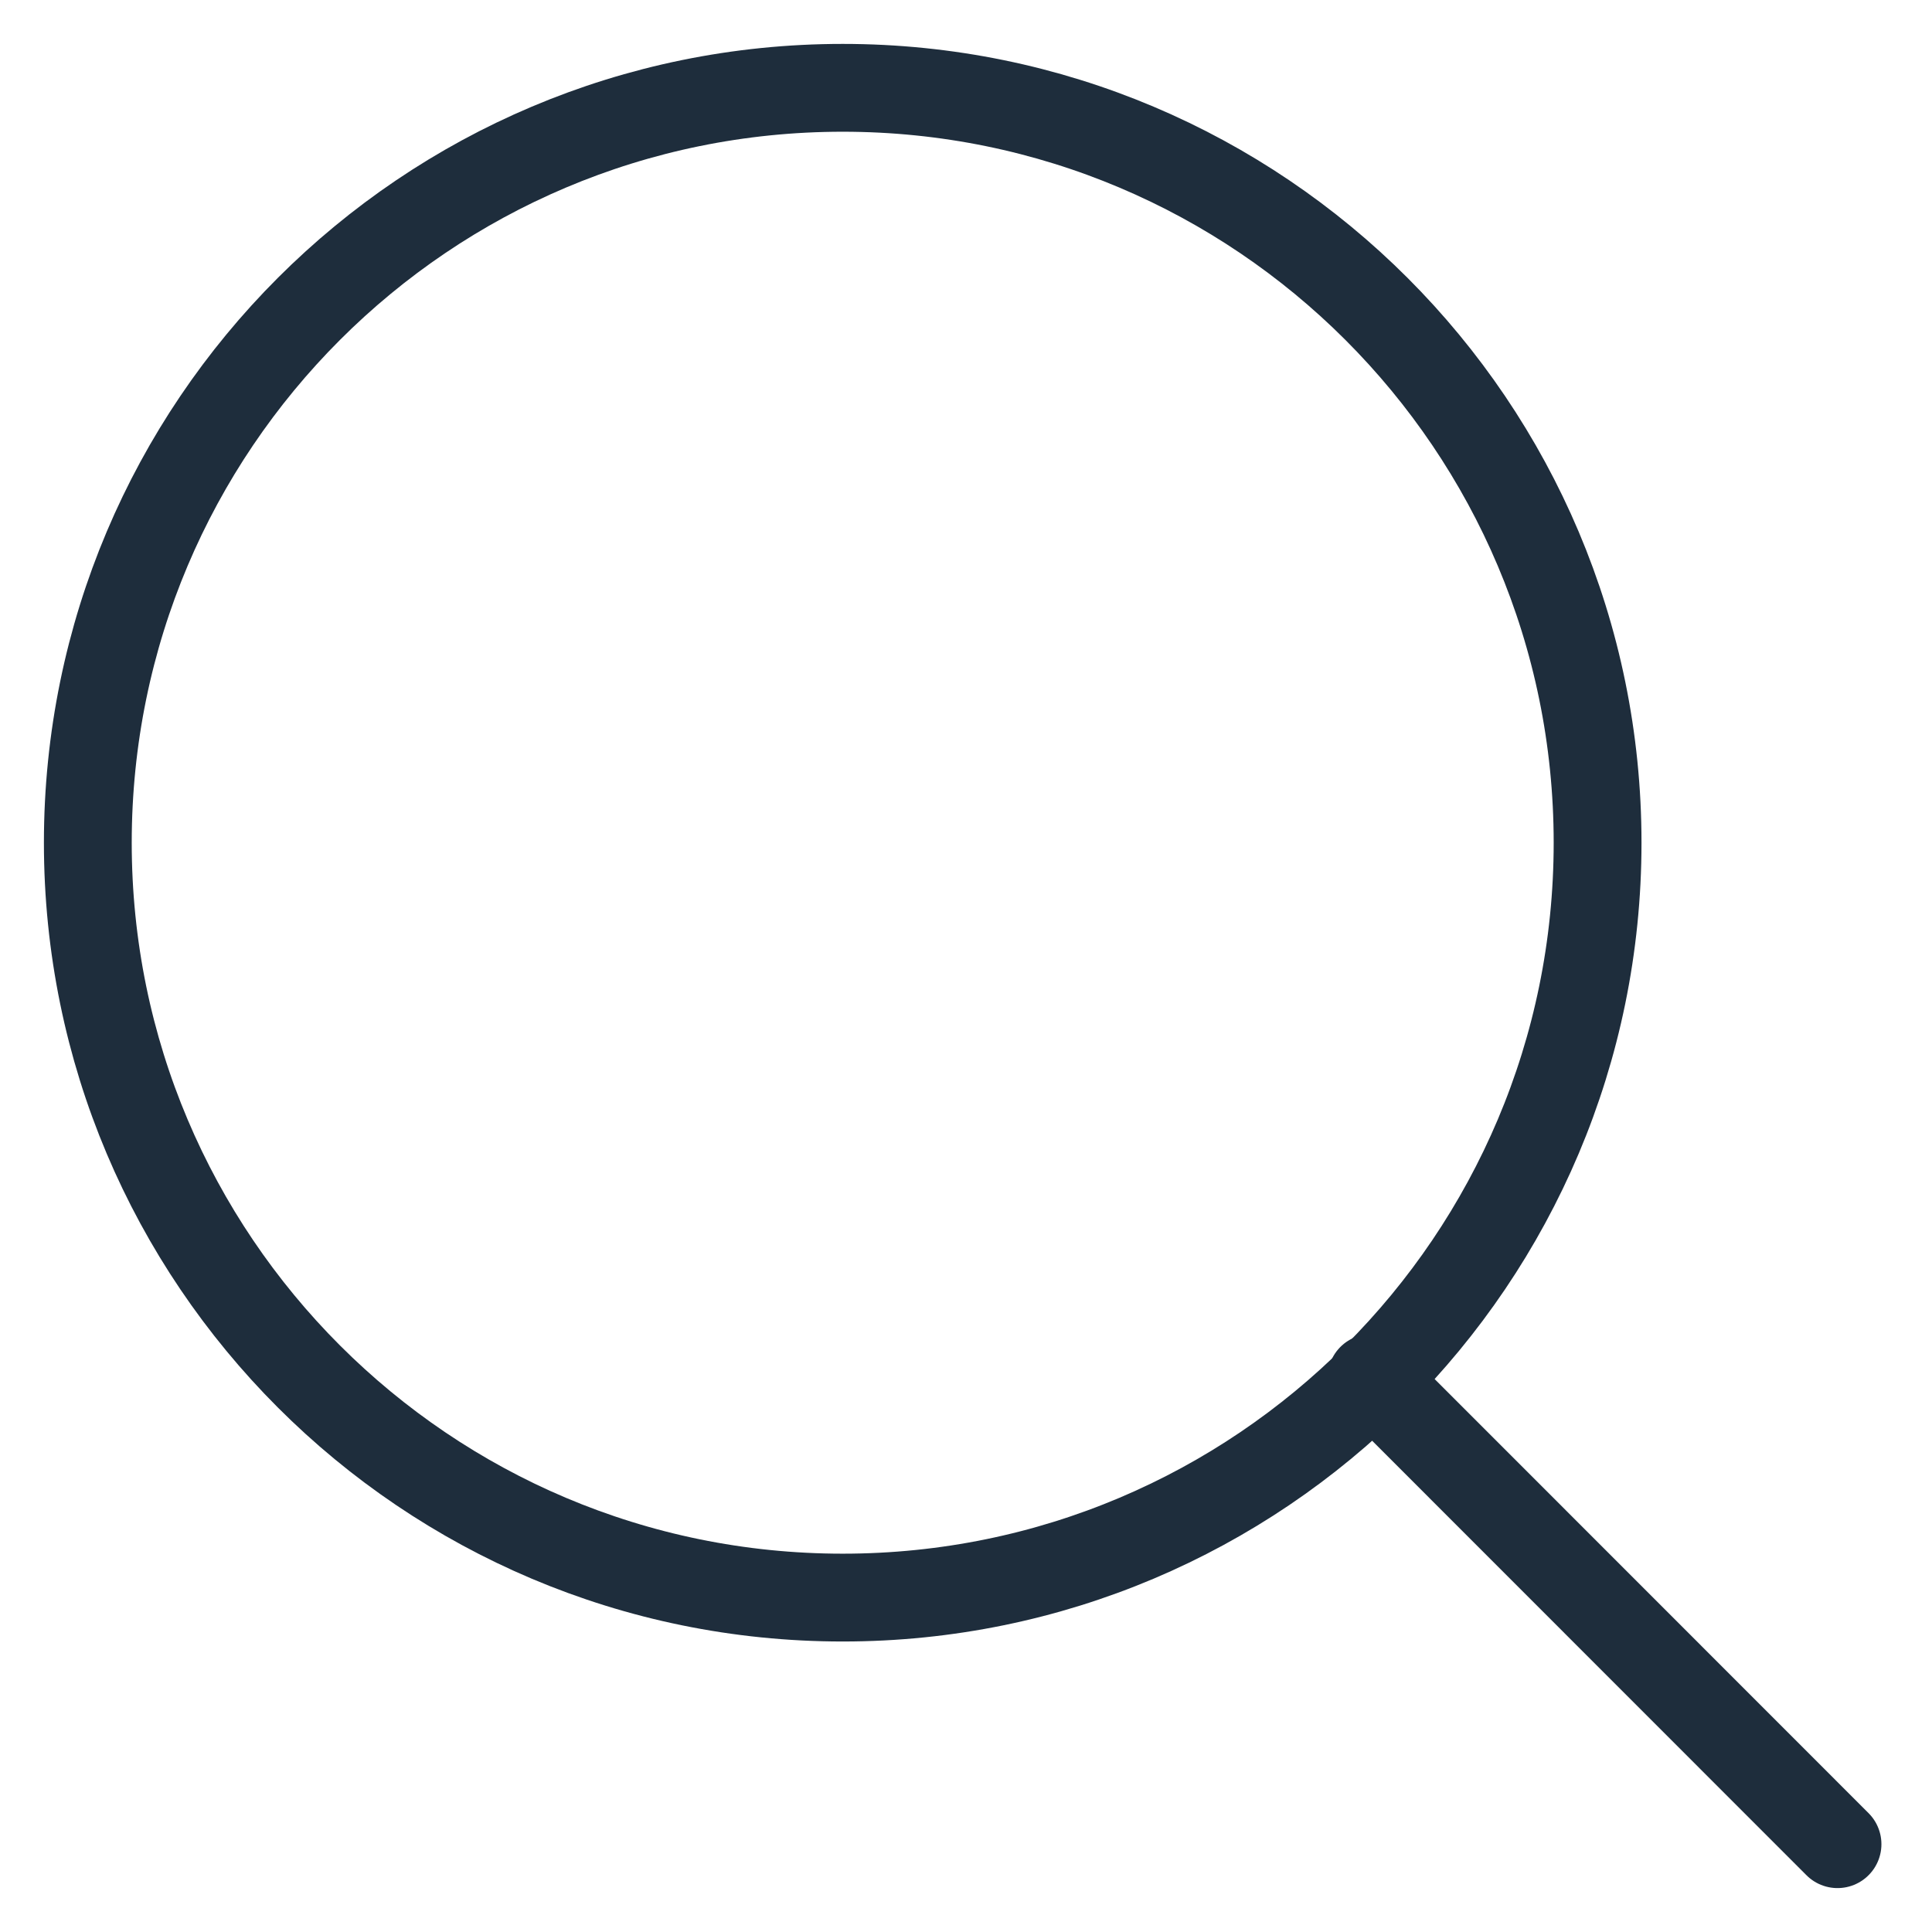
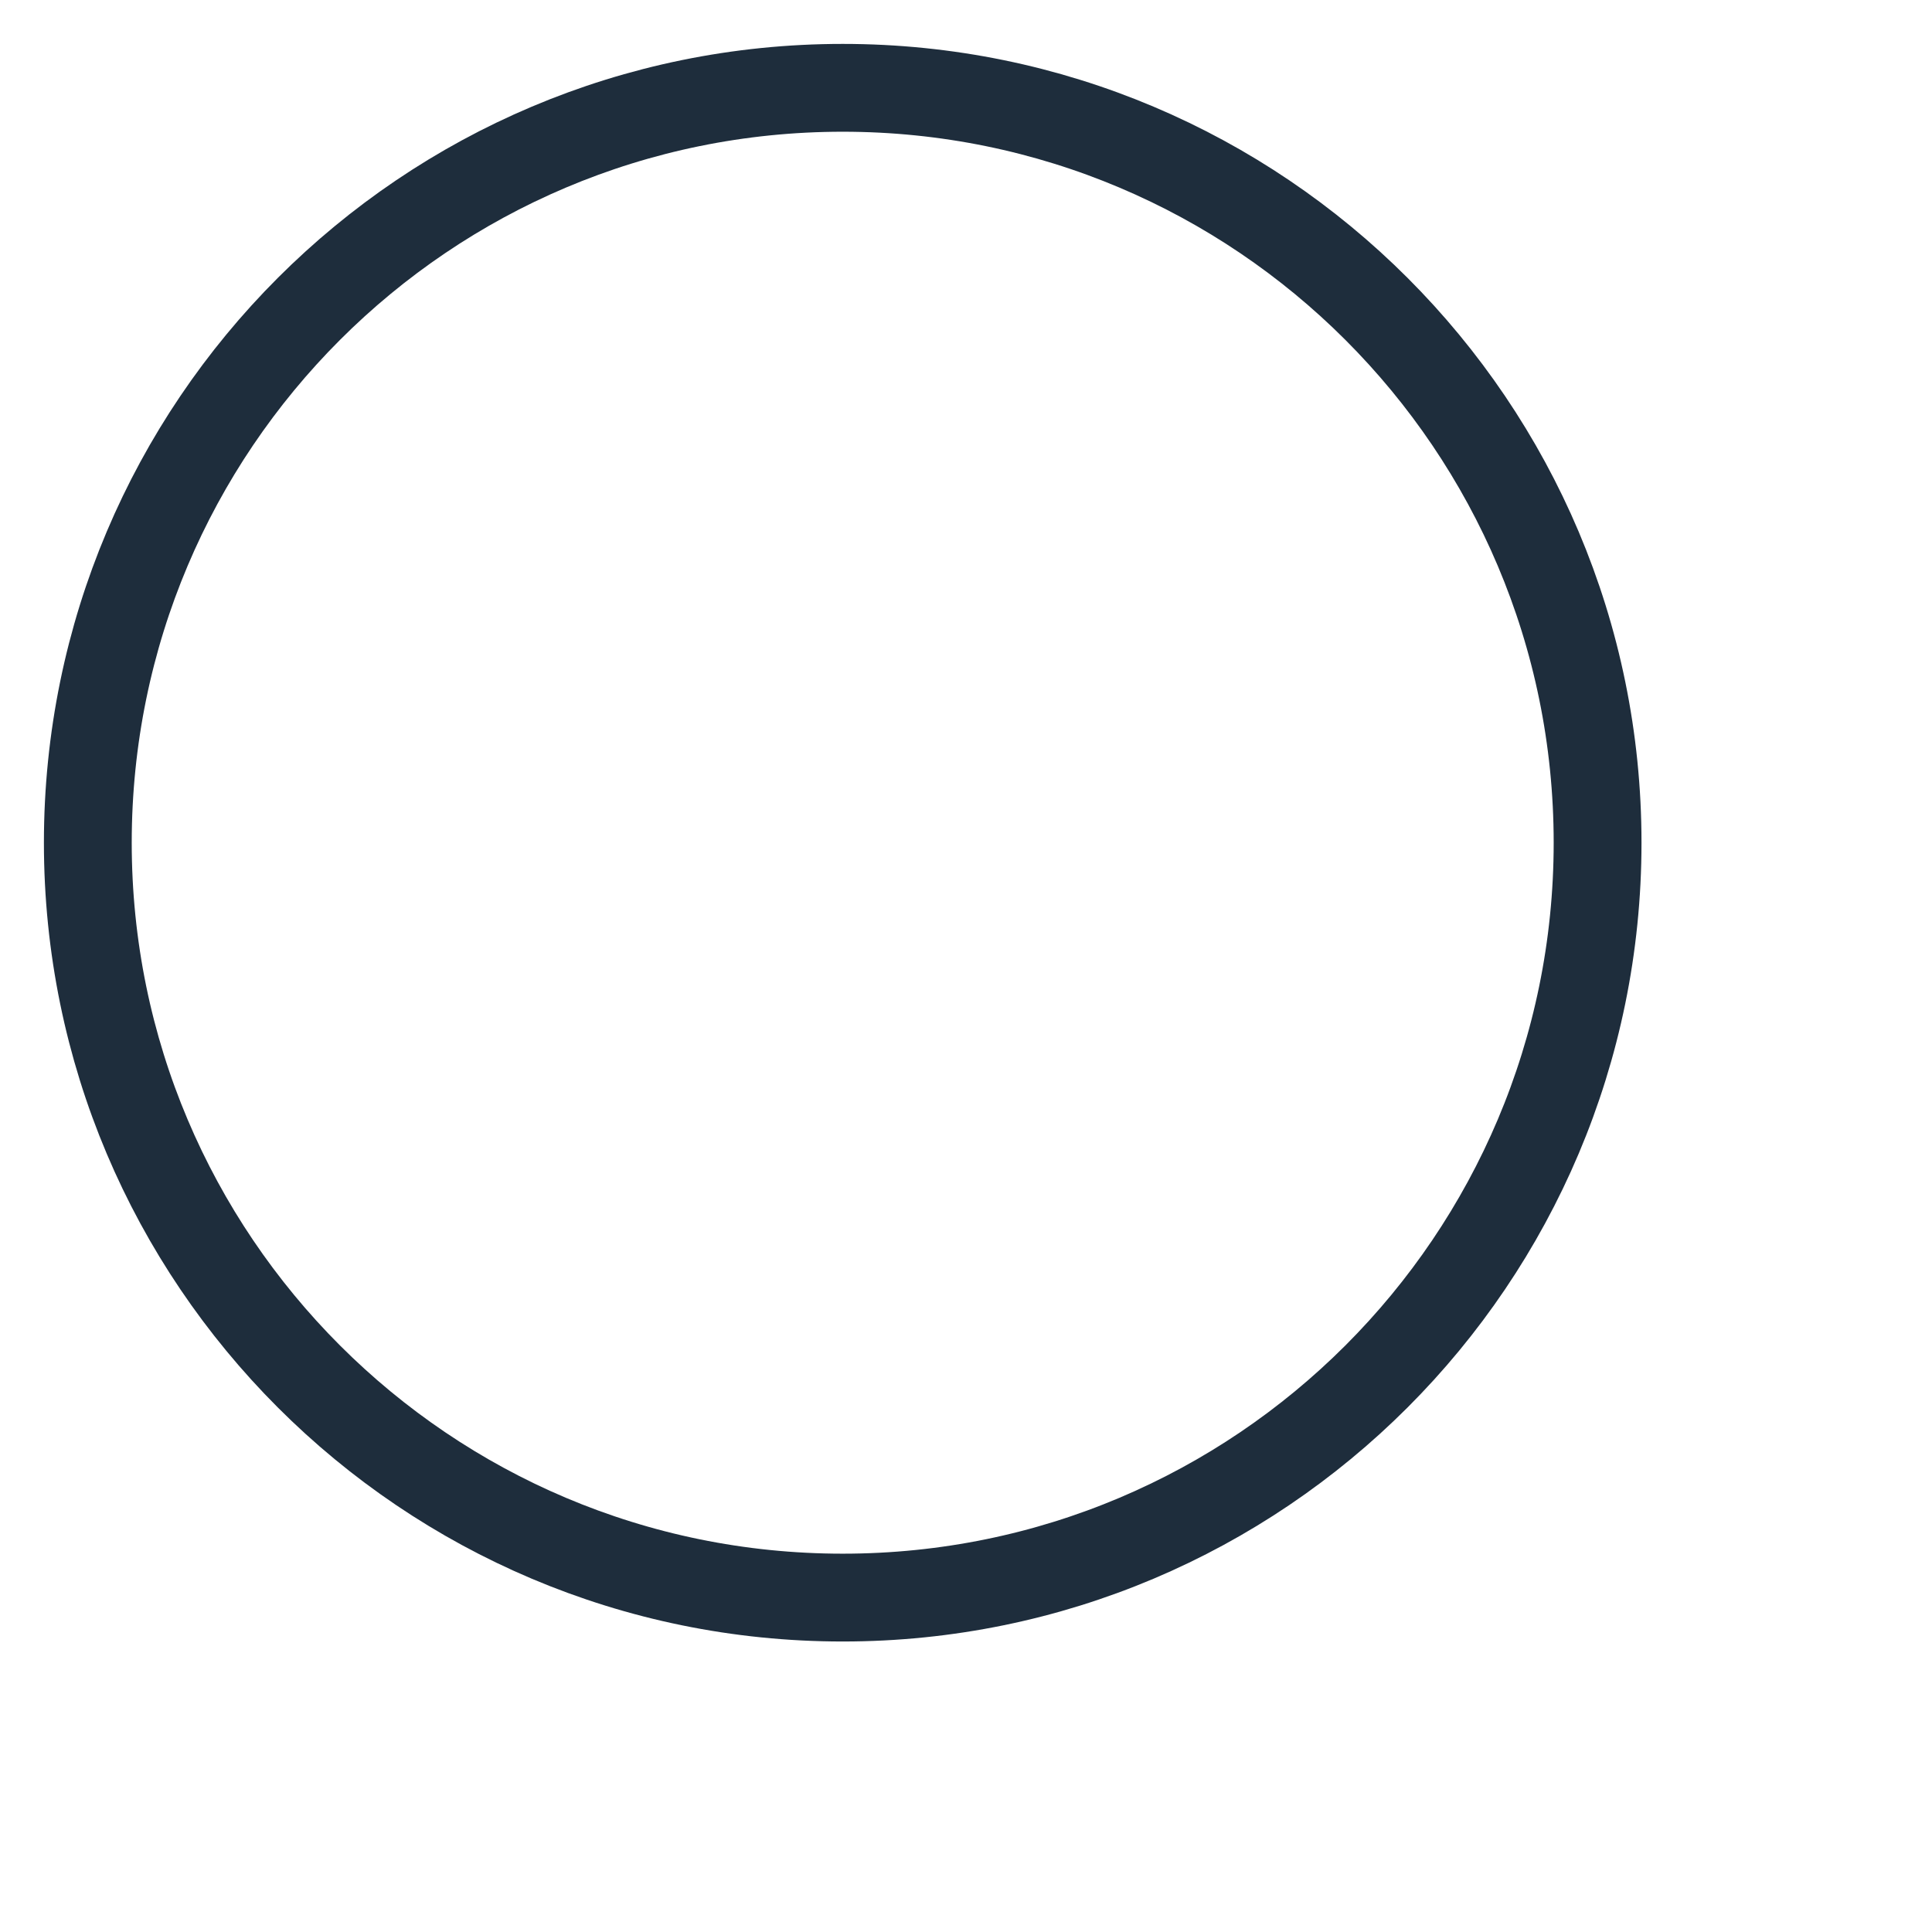
<svg xmlns="http://www.w3.org/2000/svg" width="22" height="22" viewBox="0 0 22 22" fill="none">
  <path d="M9.596 18.192C14.343 18.192 18.192 14.343 18.192 9.596C18.192 4.848 14.343 1 9.596 1C4.848 1 1 4.848 1 9.596C1 14.343 4.848 18.192 9.596 18.192Z" stroke="#1E2D3C" stroke-linecap="round" stroke-linejoin="round" />
-   <path d="M20.924 21L15.617 15.691" stroke="#1E2D3C" stroke-linecap="round" stroke-linejoin="round" />
</svg>